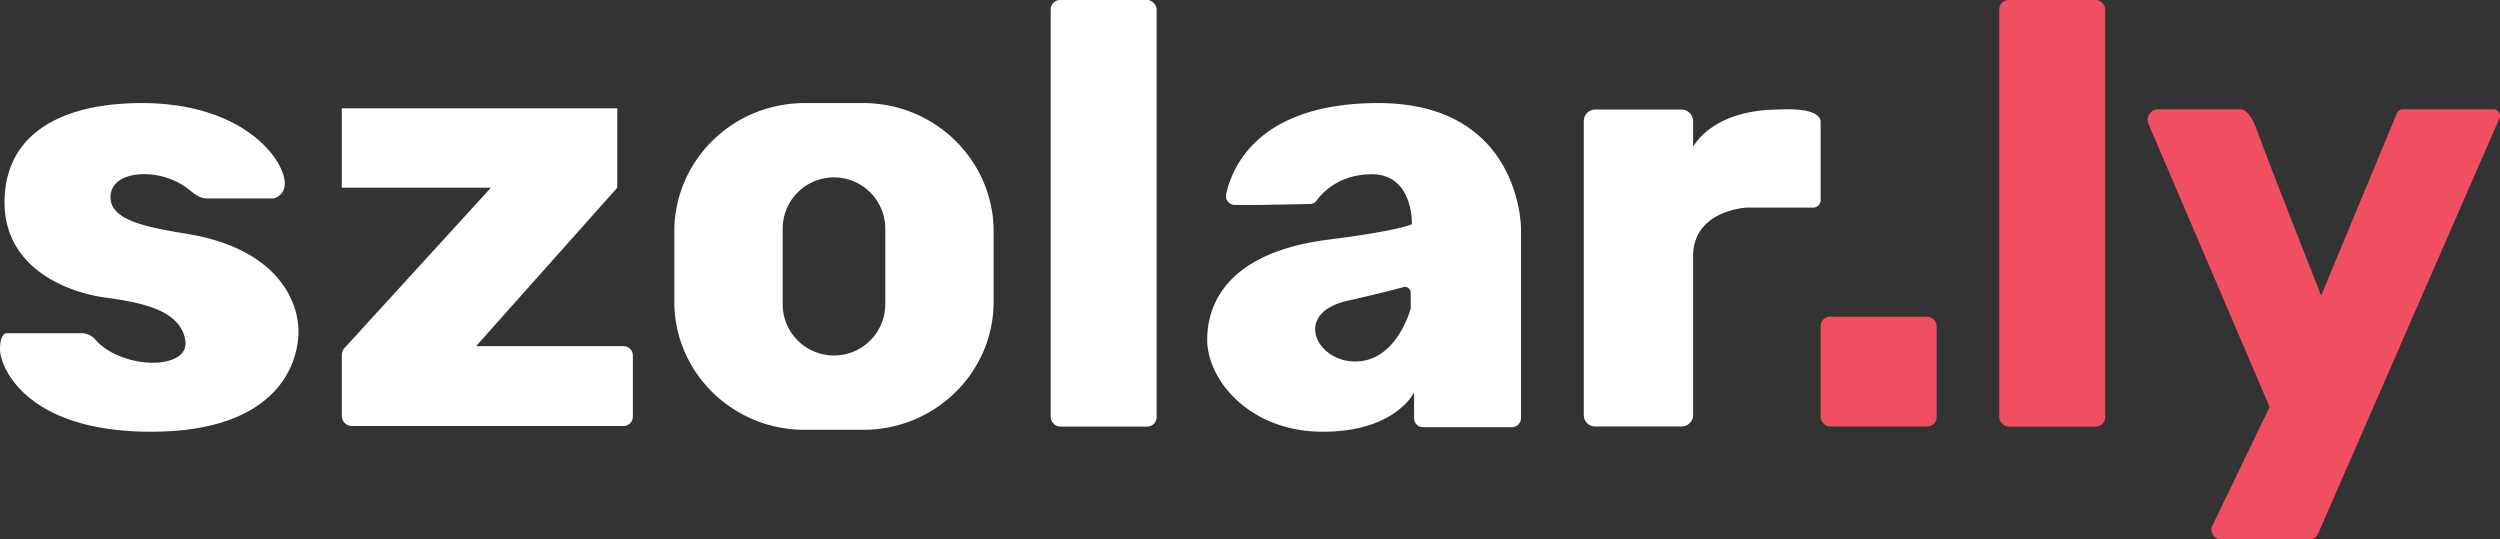
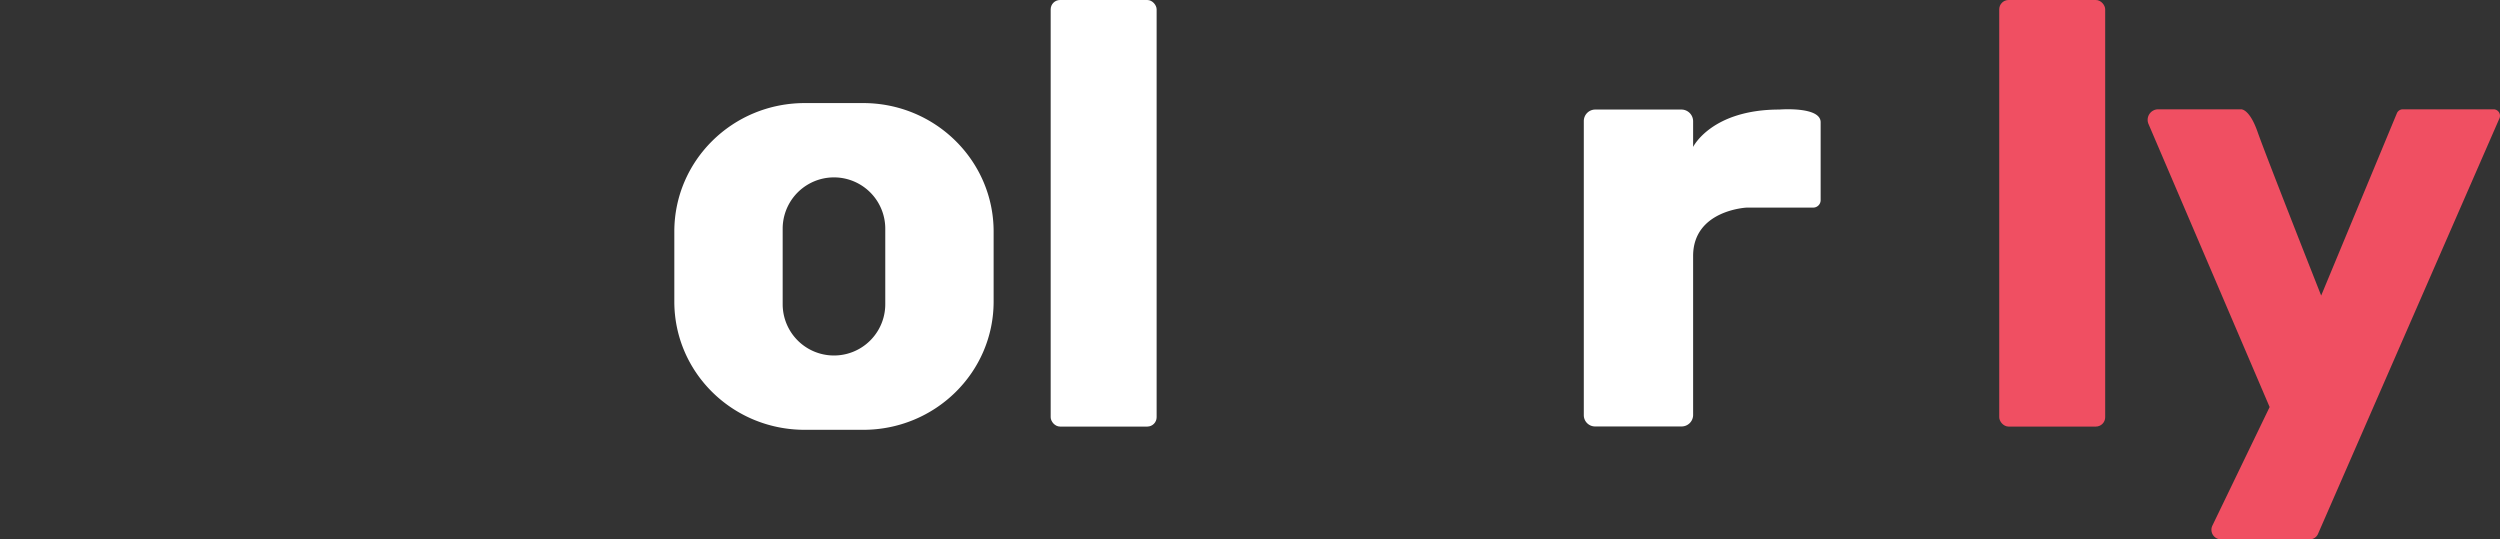
<svg xmlns="http://www.w3.org/2000/svg" viewBox="0 0 1042.9 225">
  <rect x="0" y="0" width="1042.9" height="225" fill="#333333" stroke="none" />
  <defs>
    <style>.cls-1{fill:#fff;}.cls-2{fill:#f04f62;}</style>
  </defs>
  <title>szolar.ly</title>
  <g id="Capa_2" data-name="Capa 2">
    <g id="Capa_2-2" data-name="Capa 2">
-       <path class="cls-1" d="M77.7,97.5c-17.1-2.8-31.6-5.7-31.6-15.2s13.3-11.5,23.6-8.1,10.7,8.6,17.1,8.6h27.4s8.2-1.9,2.7-13.1S93.5,43,59.2,43,1.9,56.3,1.9,84.4s27.2,37.7,41.8,39.7,31.5,5,33.6,17.8-26.6,12.4-37.6-.3a7.6,7.6,0,0,0-5.6-2.6H2.9S0,138.6,0,145.7s10.5,34.4,63,34.4,61.5-28.2,61.5-41.8S114.8,103.5,77.7,97.5Z" />
-       <path class="cls-1" d="M260.1,144.4H198.6l58.9-66.1V45.2H142.6V78.3h62.2l-61.1,66.9a4.4,4.4,0,0,0-1.1,2.9v25.3a4.2,4.2,0,0,0,4.2,4.3H260.1a3.9,3.9,0,0,0,3.9-3.9V148.2A3.9,3.9,0,0,0,260.1,144.4Z" />
      <path class="cls-1" d="M360.1,43H335.7c-30.1,0-54.4,24-54.4,53.6v29.2c0,29.6,24.3,53.5,54.4,53.5h24.4c30,0,54.4-23.9,54.4-53.5V96.6C414.5,67,390.1,43,360.1,43Zm9.2,83.9a21.4,21.4,0,0,1-42.8,0V95.4a21.4,21.4,0,0,1,42.8,0Z" />
      <rect class="cls-1" x="438.3" width="44.2" height="177.95" rx="3.9" ry="3.9" />
-       <path class="cls-1" d="M574.9,43c-50.3,0-61.1,27.2-63.4,38.1a3.7,3.7,0,0,0,3.6,4.4h10.2l21.1-.4a3.5,3.5,0,0,0,2.9-1.5c2.4-3.3,9.4-10.9,23-10.9,17.4,0,16.7,20.8,16.7,20.8s-4.3,2.6-35.1,6.5c-39.7,5.1-50.3,24.8-50.3,41.7s17.8,38.4,48.2,38.4,38.1-16.4,38.1-16.4v10.8a3.7,3.7,0,0,0,3.7,3.7h37.2a3.8,3.8,0,0,0,3.7-3.7V95.2S634.5,43,574.9,43Zm13.6,85.3a2,2,0,0,1-.1.7c-.8,2.7-6.8,21.8-23.1,21.8s-26-20.1-3.3-25.3c13.2-3,20-4.8,23.4-5.7a2.4,2.4,0,0,1,3.1,2.3Z" />
      <path class="cls-1" d="M742.3,45.7c-28.4,0-36,15.6-36,15.6V50.5a4.9,4.9,0,0,0-4.8-4.8H665.4a4.8,4.8,0,0,0-4.7,4.8V173.2a4.7,4.7,0,0,0,4.7,4.7h36.1a4.8,4.8,0,0,0,4.8-4.7V106.8c0-19.2,22.4-20.2,22.4-20.2h27.7a3.1,3.1,0,0,0,3.1-3V51C759.5,44.3,742.3,45.7,742.3,45.7Z" />
      <rect class="cls-2" x="834" width="44.2" height="177.95" rx="3.9" ry="3.9" />
-       <rect class="cls-2" x="759.5" y="132.1" width="48.4" height="45.81" rx="3.9" ry="3.9" />
      <path class="cls-2" d="M1040.3,45.6h-38a2.7,2.7,0,0,0-2.4,1.6l-31.6,76.1s-23-58.2-26.5-68.2-7-9.5-7-9.5H900.3a4.4,4.4,0,0,0-4,6.2l50.5,118-23.9,49.5a4,4,0,0,0,3.6,5.7h37.2a3.8,3.8,0,0,0,3.2-2.1l75.8-173.6A2.7,2.7,0,0,0,1040.3,45.6Z" />
    </g>
  </g>
</svg>